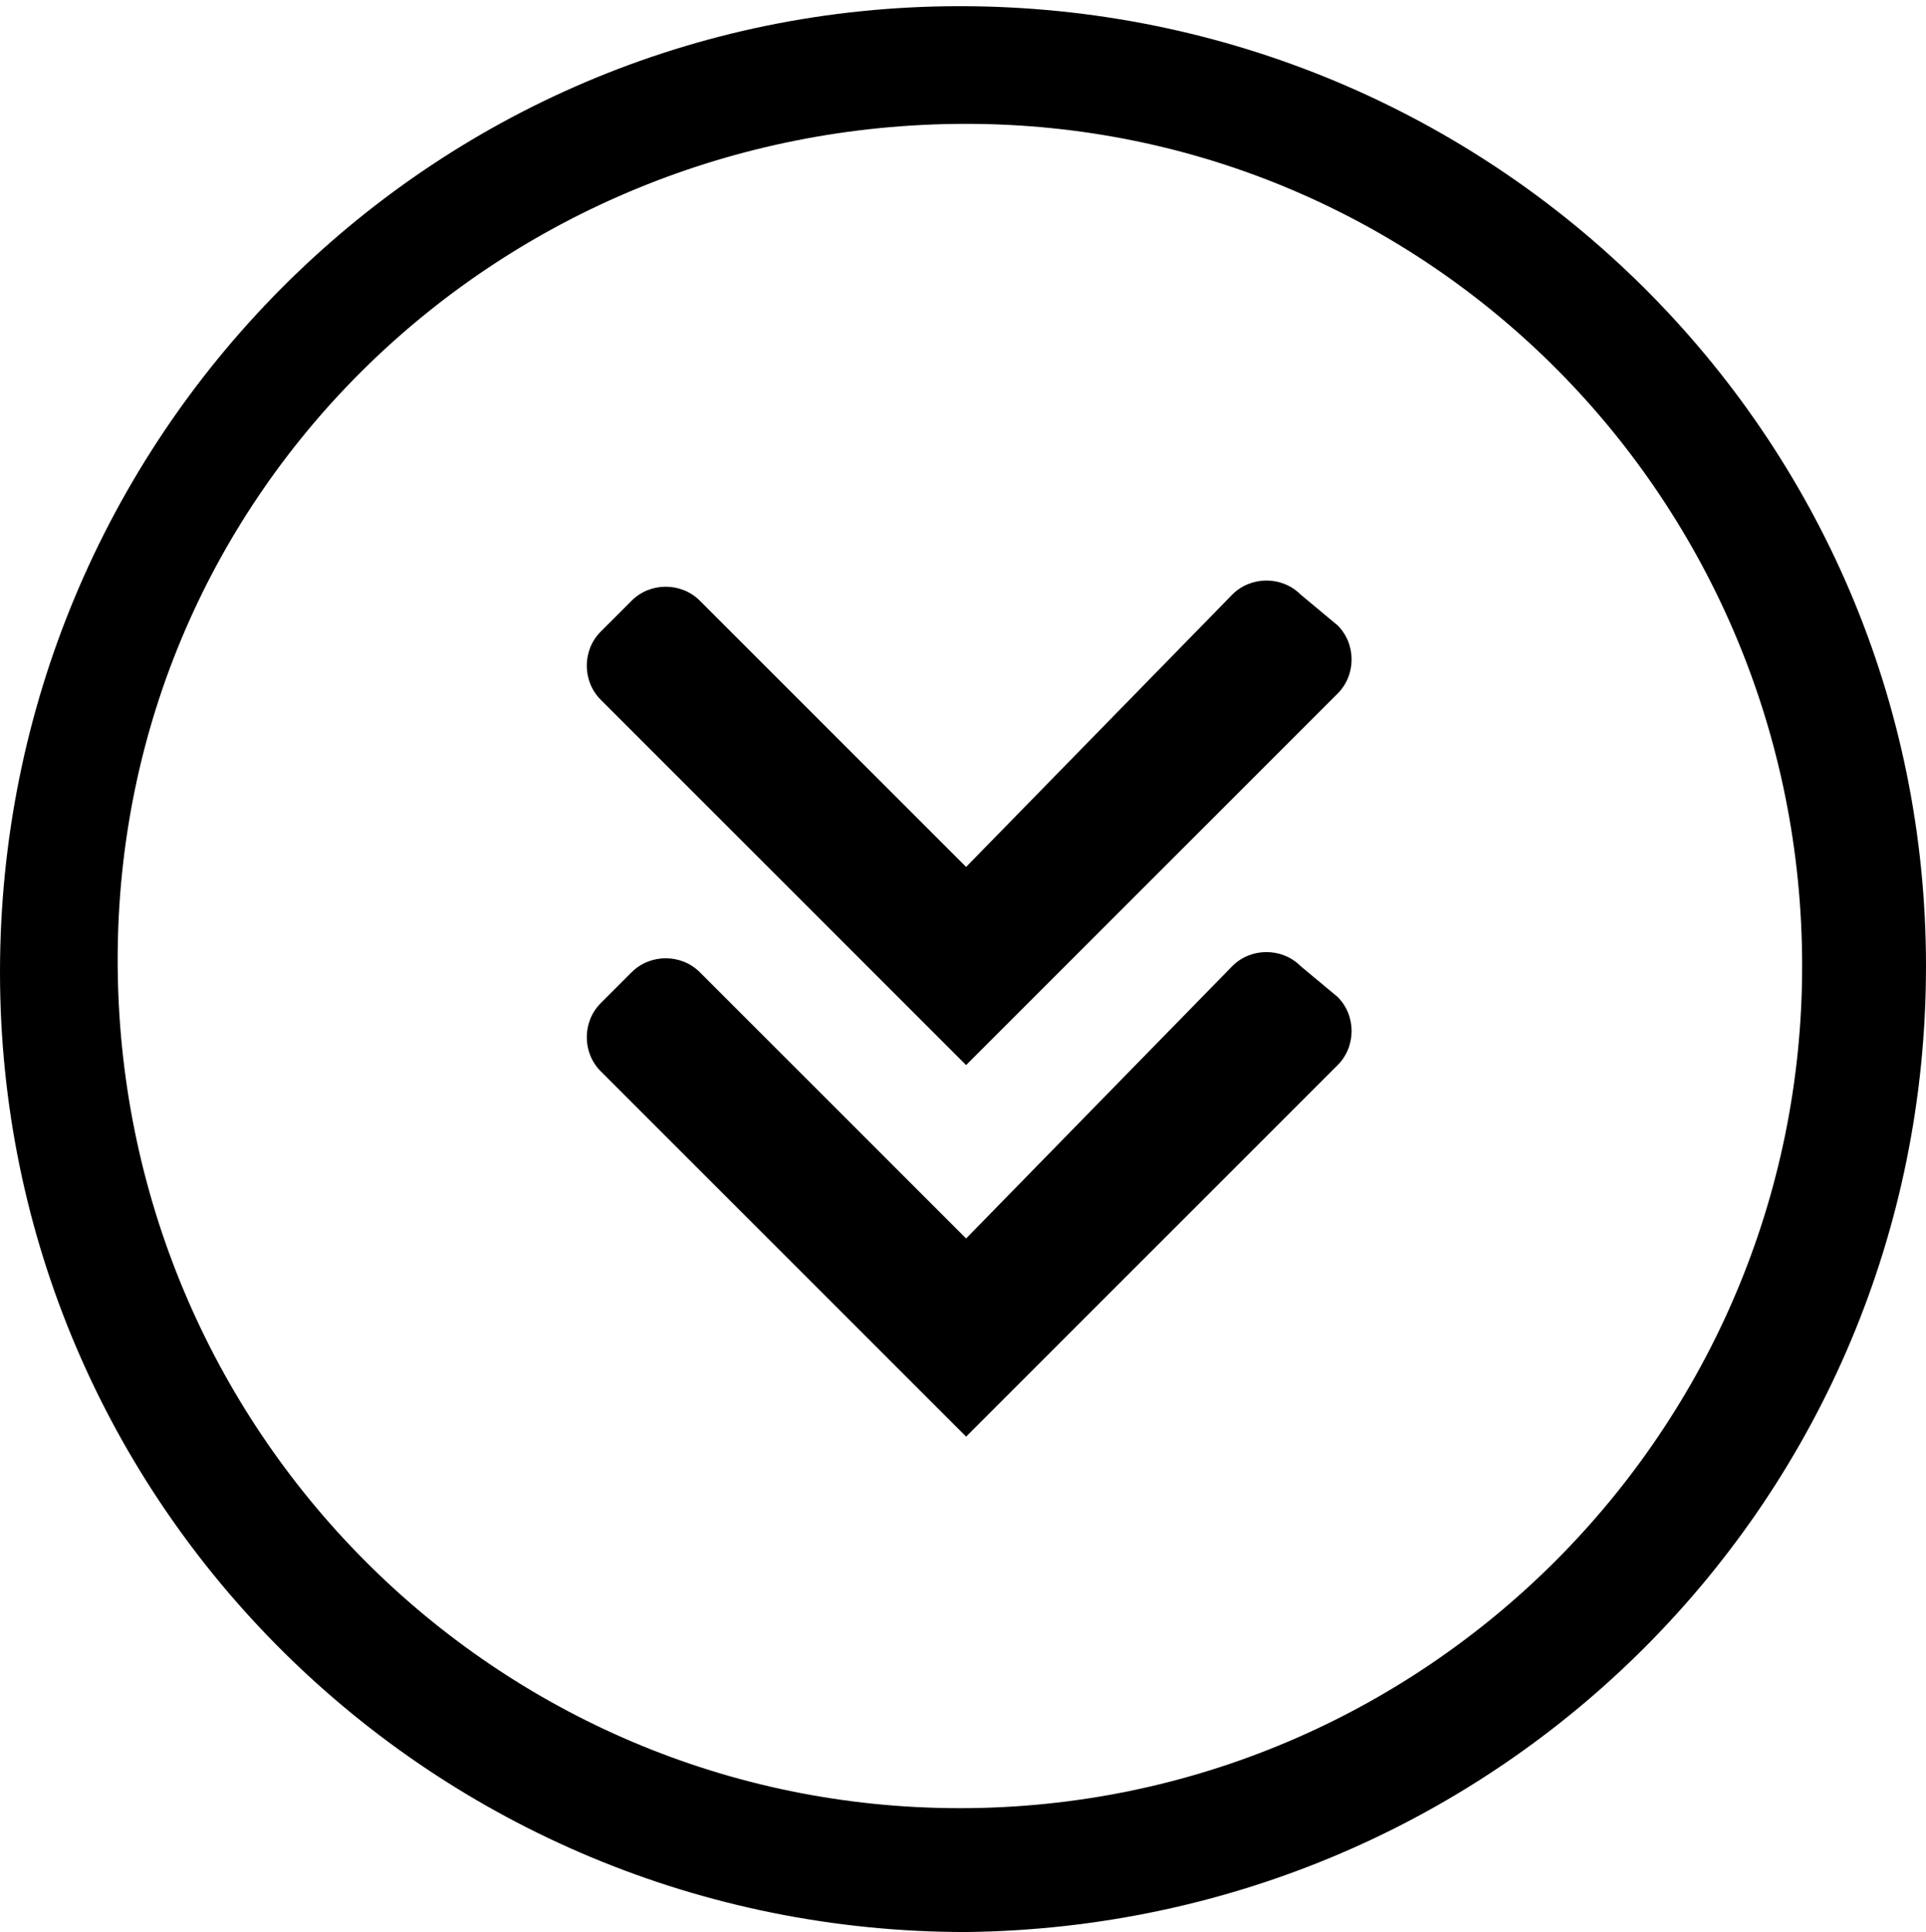
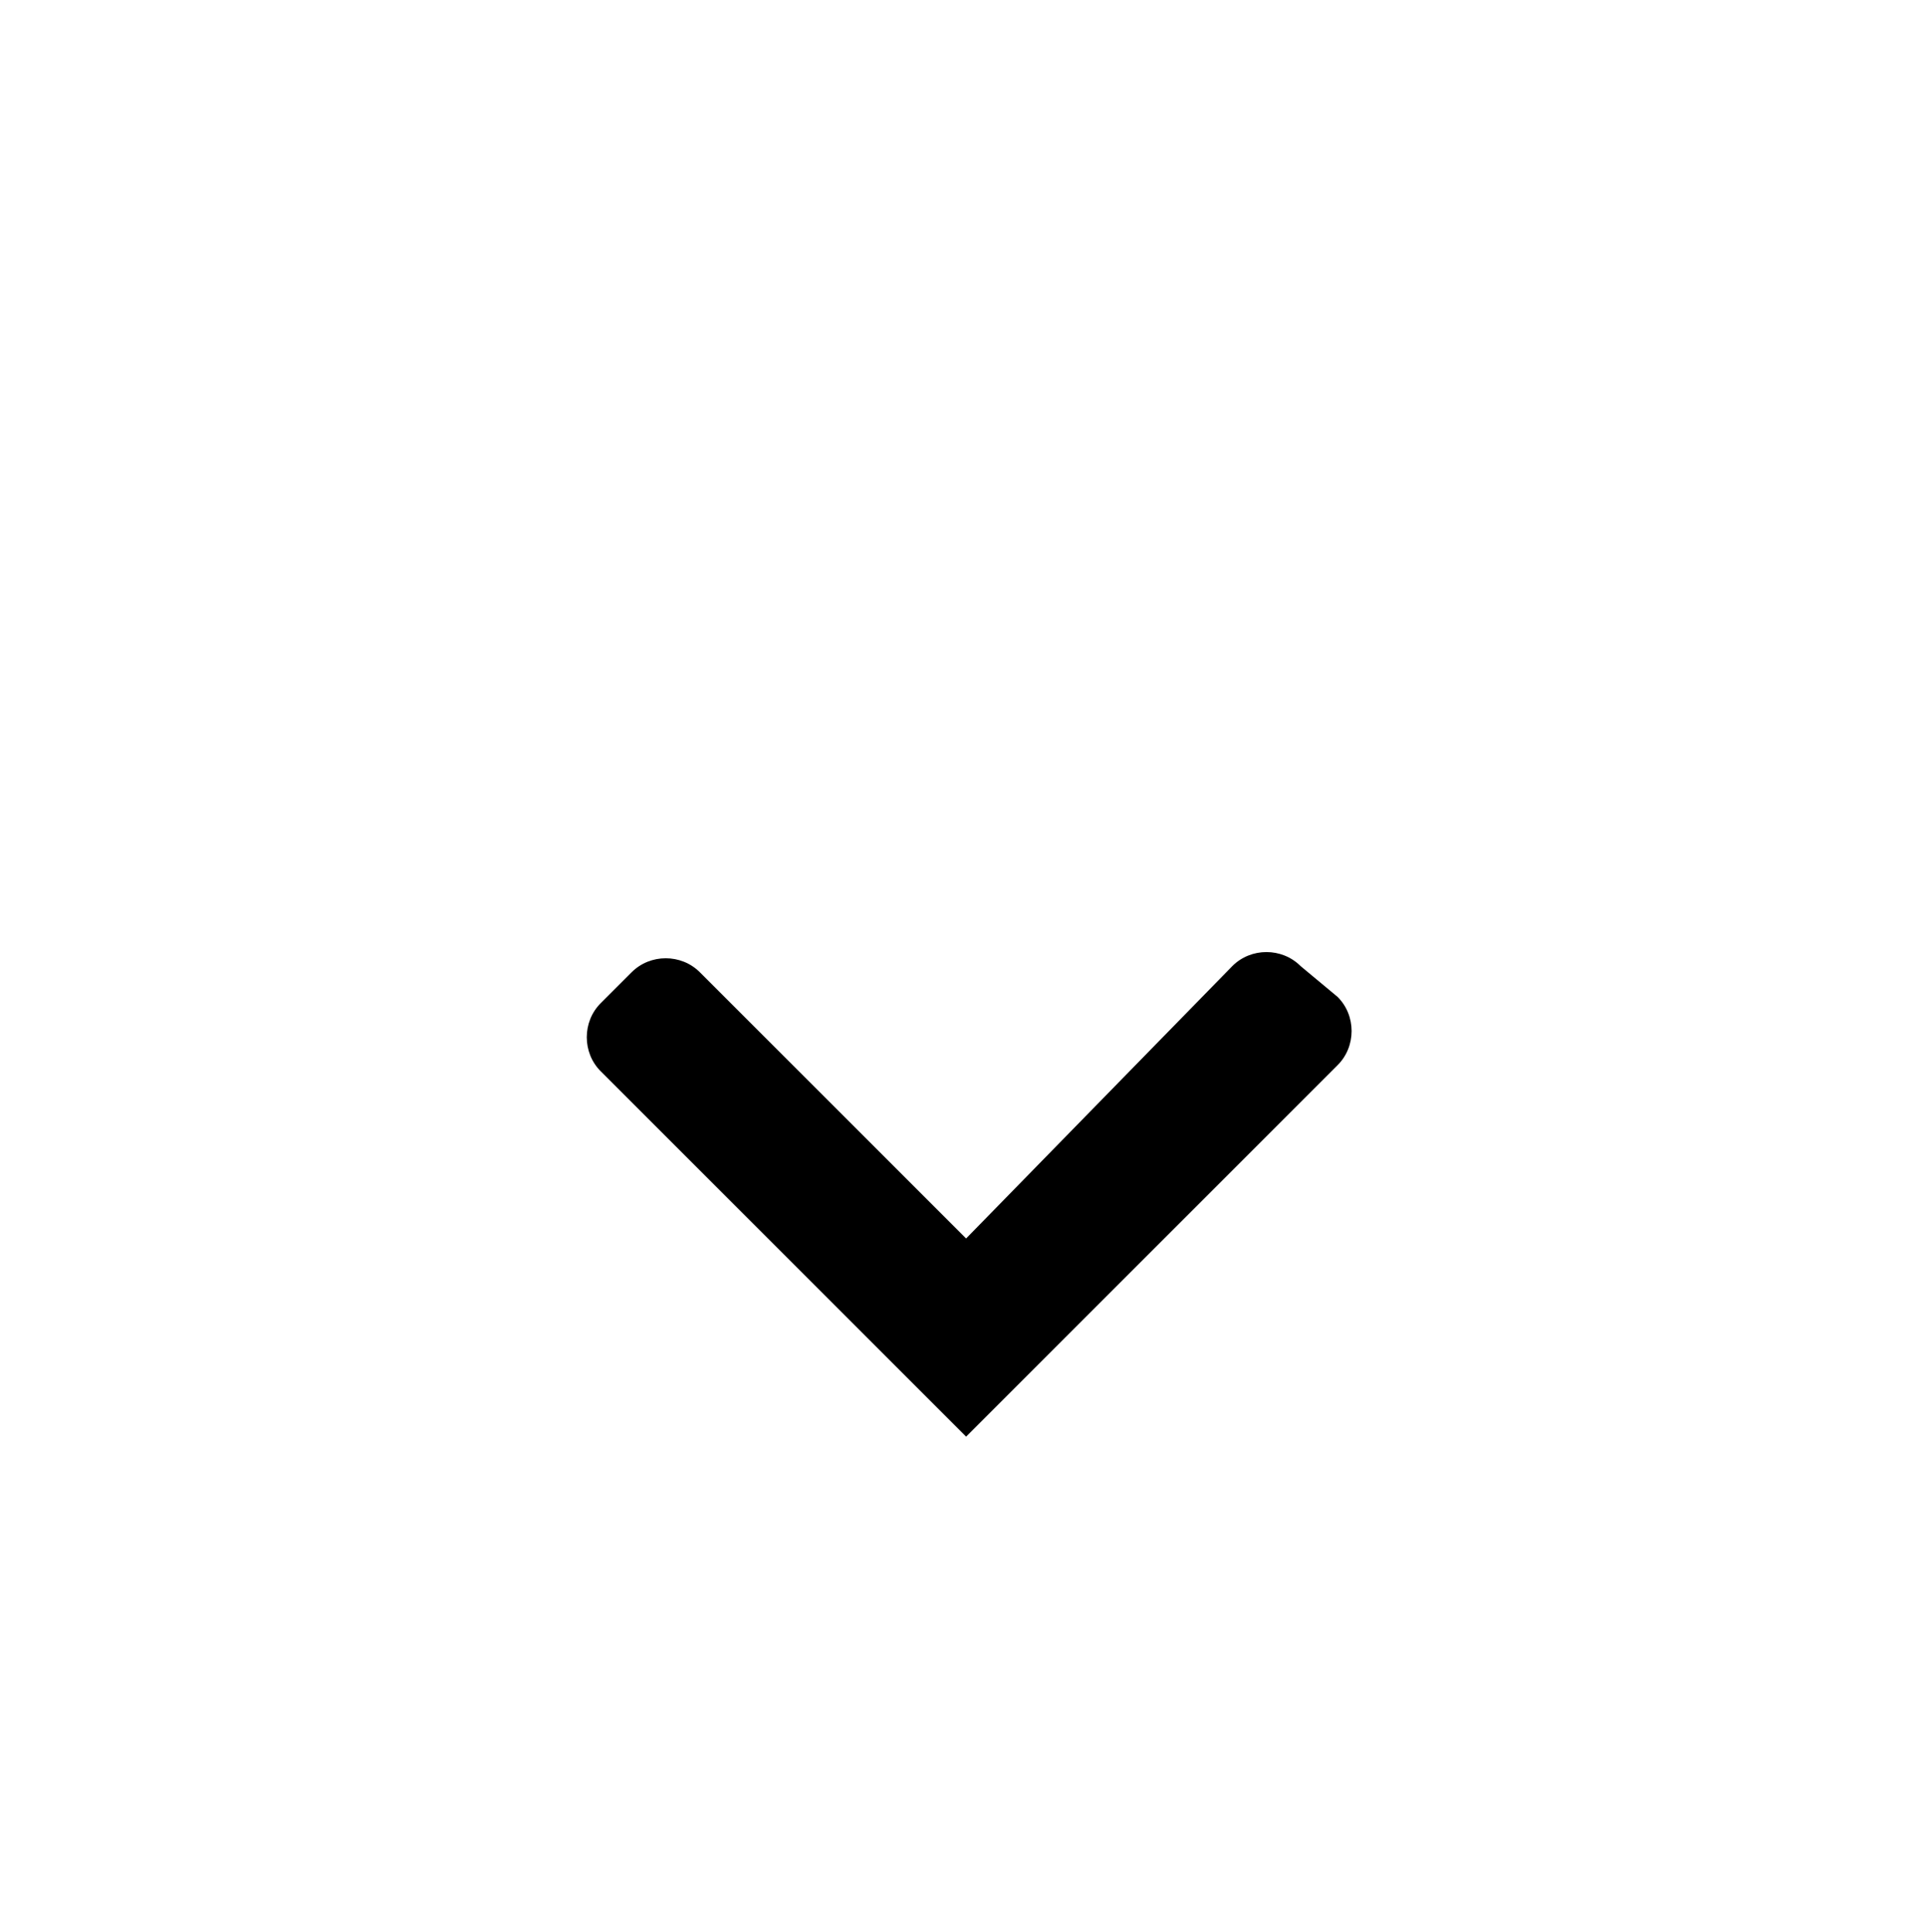
<svg xmlns="http://www.w3.org/2000/svg" version="1.1" id="Ebene_1" x="0px" y="0px" viewBox="0 0 31.1 31.2" style="enable-background:new 0 0 31.1 31.2;" xml:space="preserve">
-   <path d="M31.1,15.6c0-8.6-7-15.5-15.6-15.5S0,7.1,0,15.7c0,8.6,7,15.5,15.6,15.5l0,0C24.2,31.1,31.1,24.2,31.1,15.6z M29.1,15.6  c0,7.5-6.1,13.6-13.6,13.6C8,29.2,1.9,23.1,1.9,15.5S8.1,2,15.6,2l0,0C23.1,2,29.1,8.1,29.1,15.6C29.1,15.6,29.1,15.6,29.1,15.6z" />
-   <path d="M17.2,15.6l4.4-4.4c0.3-0.3,0.3-0.8,0-1.1L21,9.6c-0.3-0.3-0.8-0.3-1.1,0L15.6,14l-4.3-4.3c-0.3-0.3-0.8-0.3-1.1,0l-0.5,0.5  c-0.3,0.3-0.3,0.8,0,1.1l4.3,4.3l1.6,1.6L17.2,15.6z" />
  <path d="M17.2,21.6l4.4-4.4c0.3-0.3,0.3-0.8,0-1.1L21,15.6c-0.3-0.3-0.8-0.3-1.1,0L15.6,20l-4.3-4.3c-0.3-0.3-0.8-0.3-1.1,0  l-0.5,0.5c-0.3,0.3-0.3,0.8,0,1.1l4.3,4.3l1.6,1.6L17.2,21.6z" />
</svg>